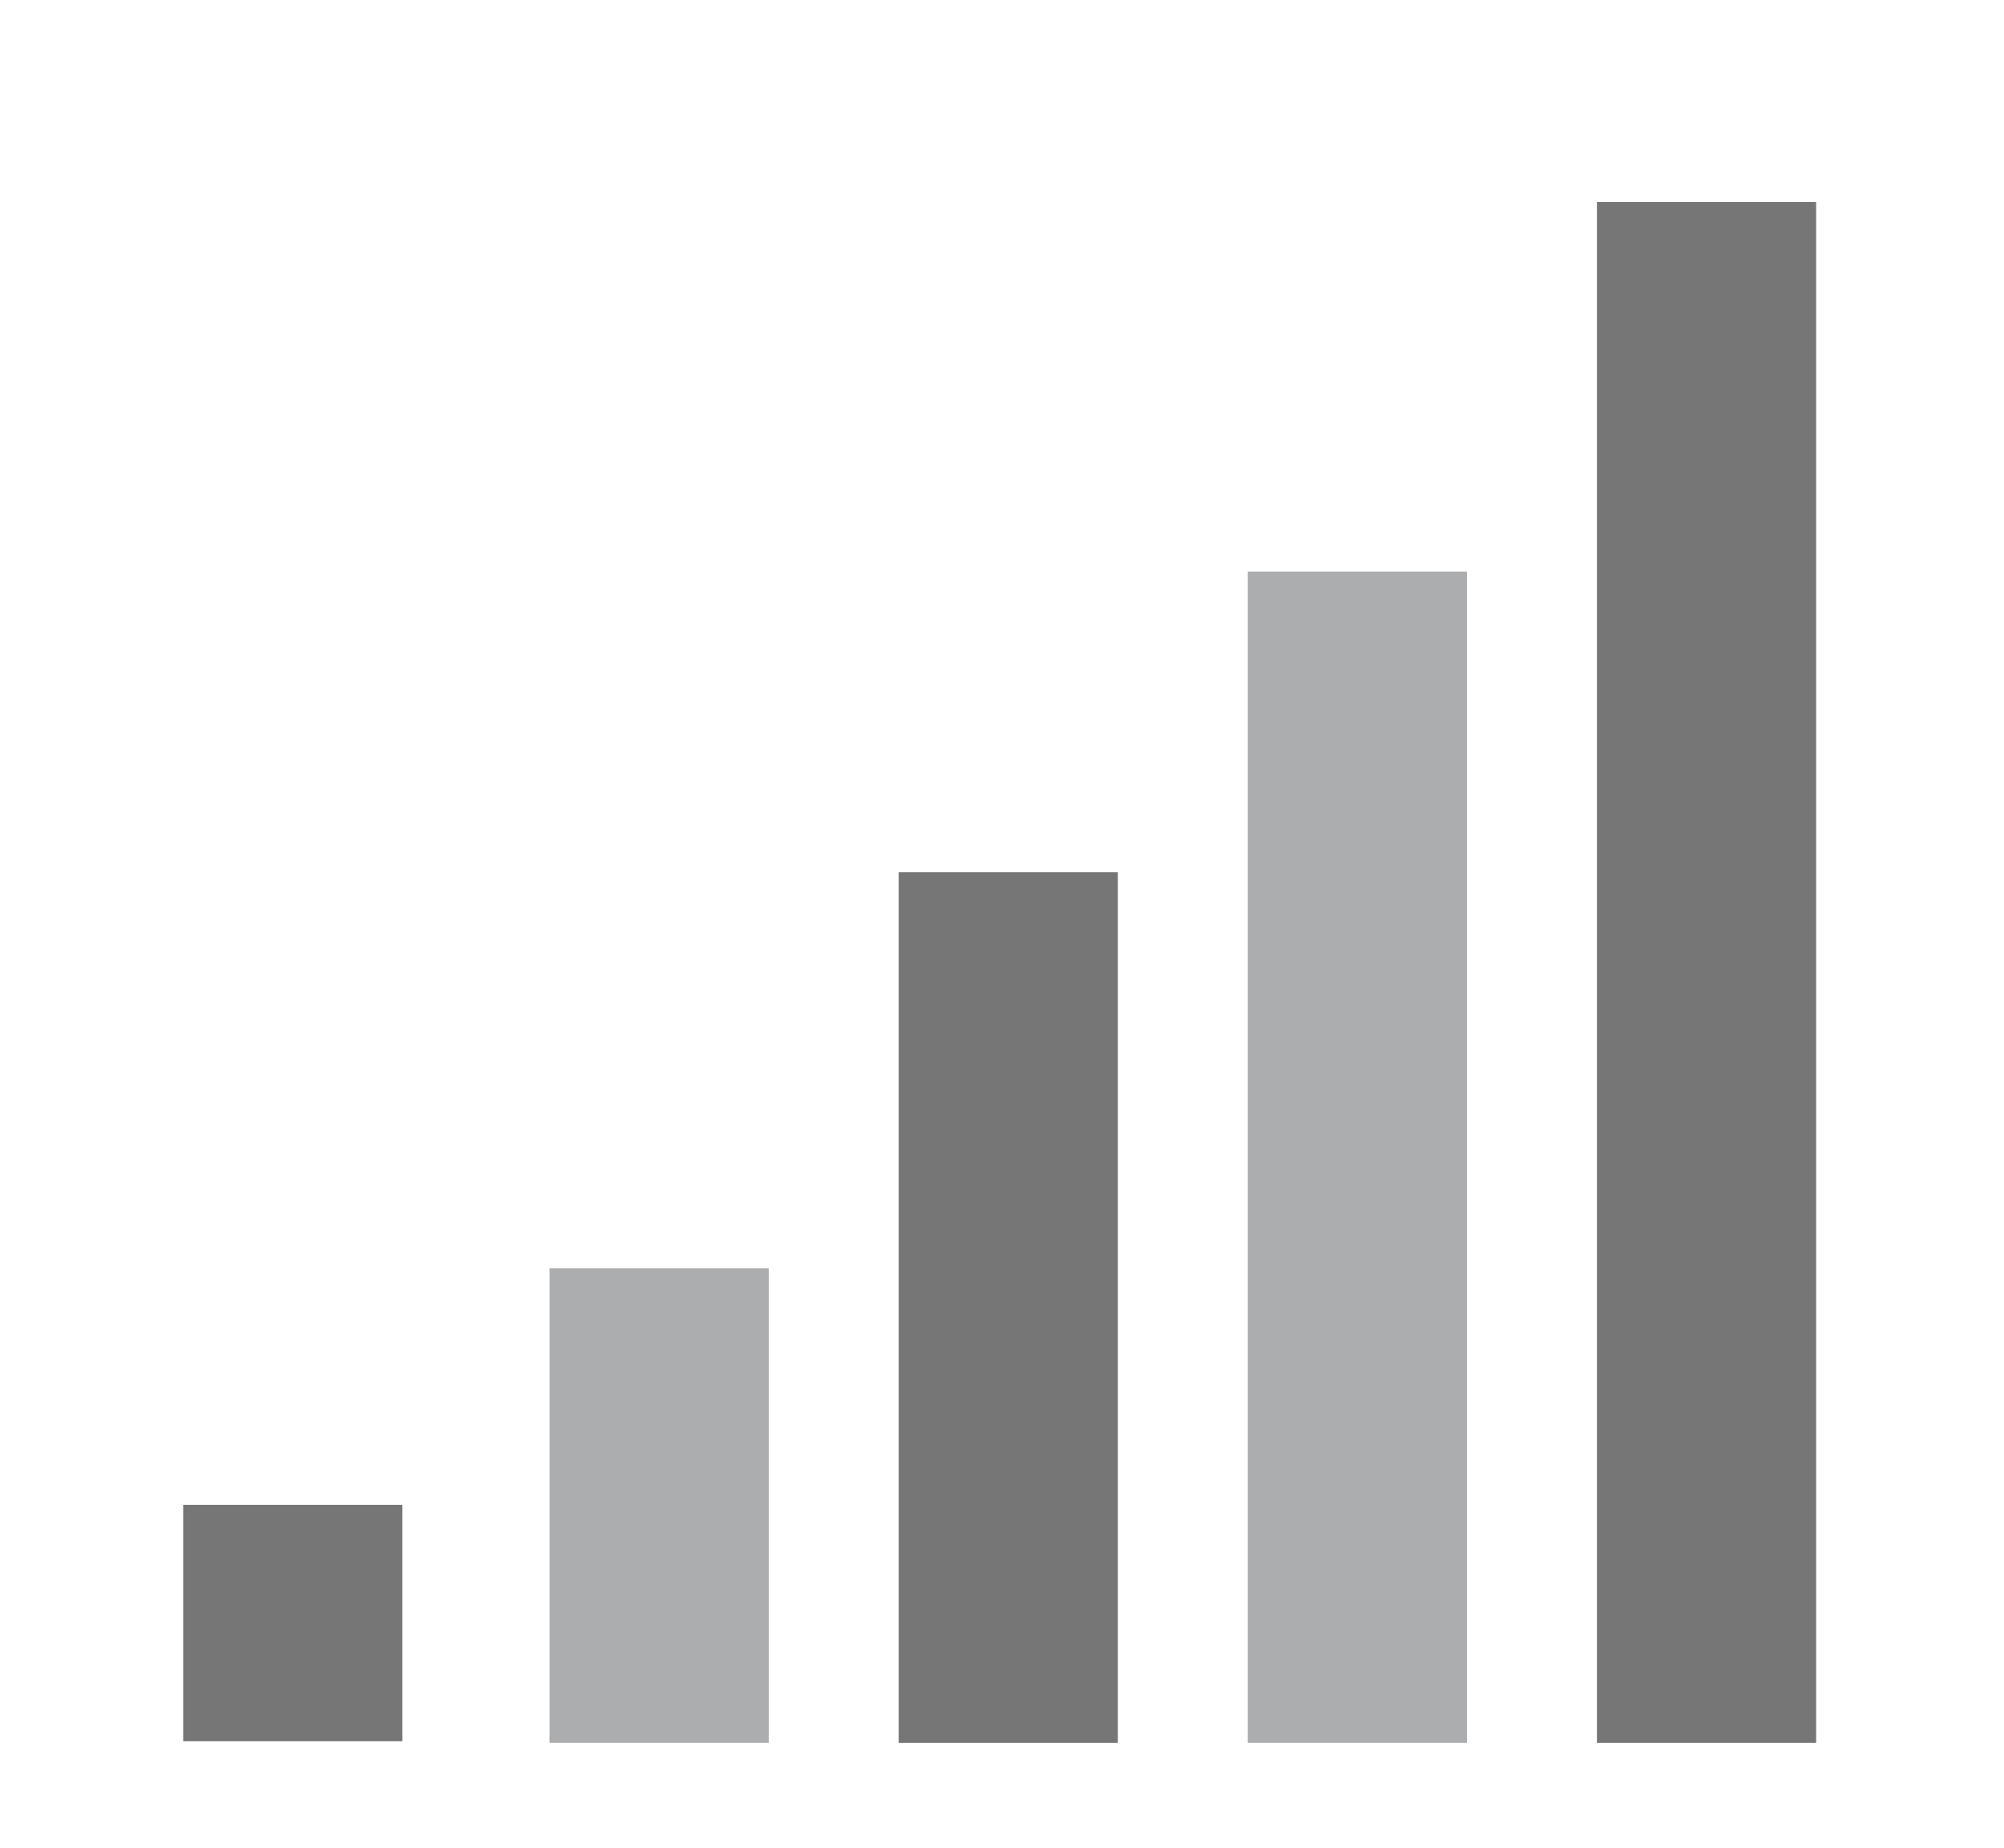
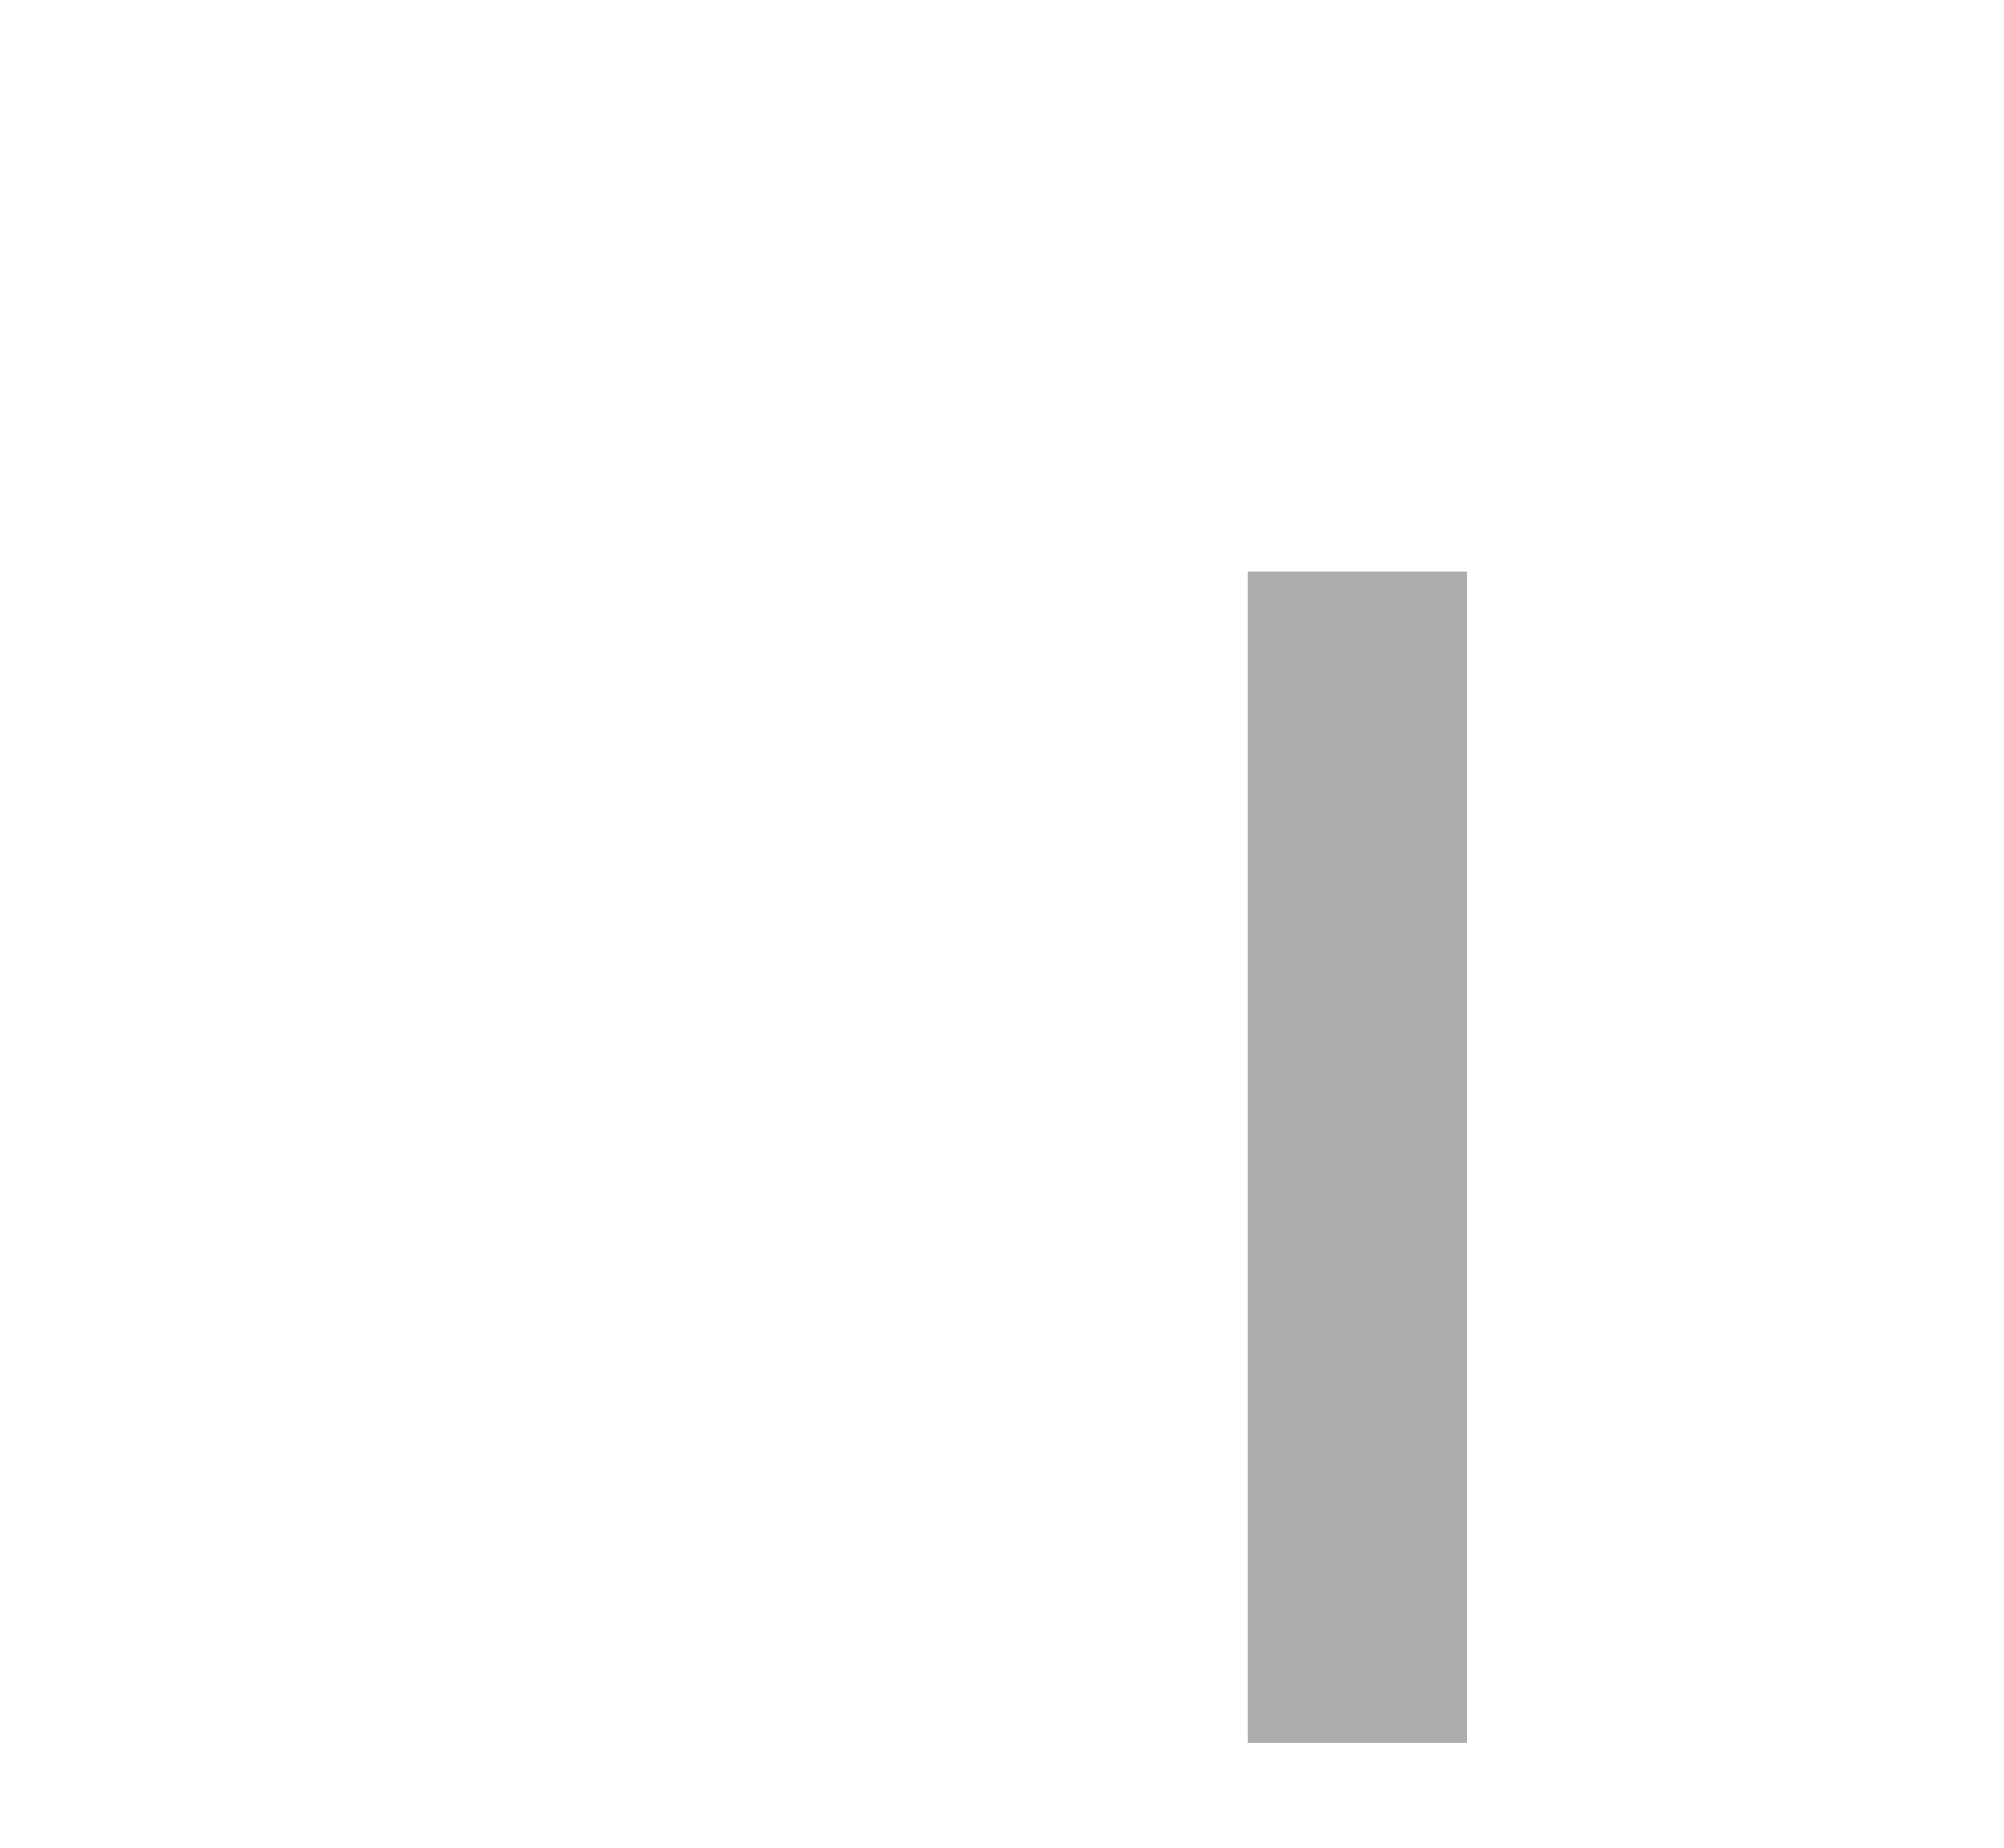
<svg xmlns="http://www.w3.org/2000/svg" version="1.1" x="0px" y="0px" width="128px" height="118px" viewBox="0 0 128 118" style="enable-background:new 0 0 128 118;" xml:space="preserve">
  <style type="text/css">
	.st0{fill:#FFFFFF;}
	.st1{fill:#767676;}
	.st2{fill:#ACADAE;}
</style>
  <defs>
</defs>
-   <rect class="st0" width="128" height="118" />
-   <rect x="102" y="12.9" class="st1" width="14" height="98.4" />
  <rect x="79.7" y="36.5" class="st2" width="14" height="74.8" />
-   <rect x="57.4" y="55.7" class="st1" width="14" height="55.6" />
-   <rect x="35.1" y="81" class="st2" width="14" height="30.3" />
-   <rect x="11.7" y="96.1" class="st1" width="14" height="15.1" />
</svg>